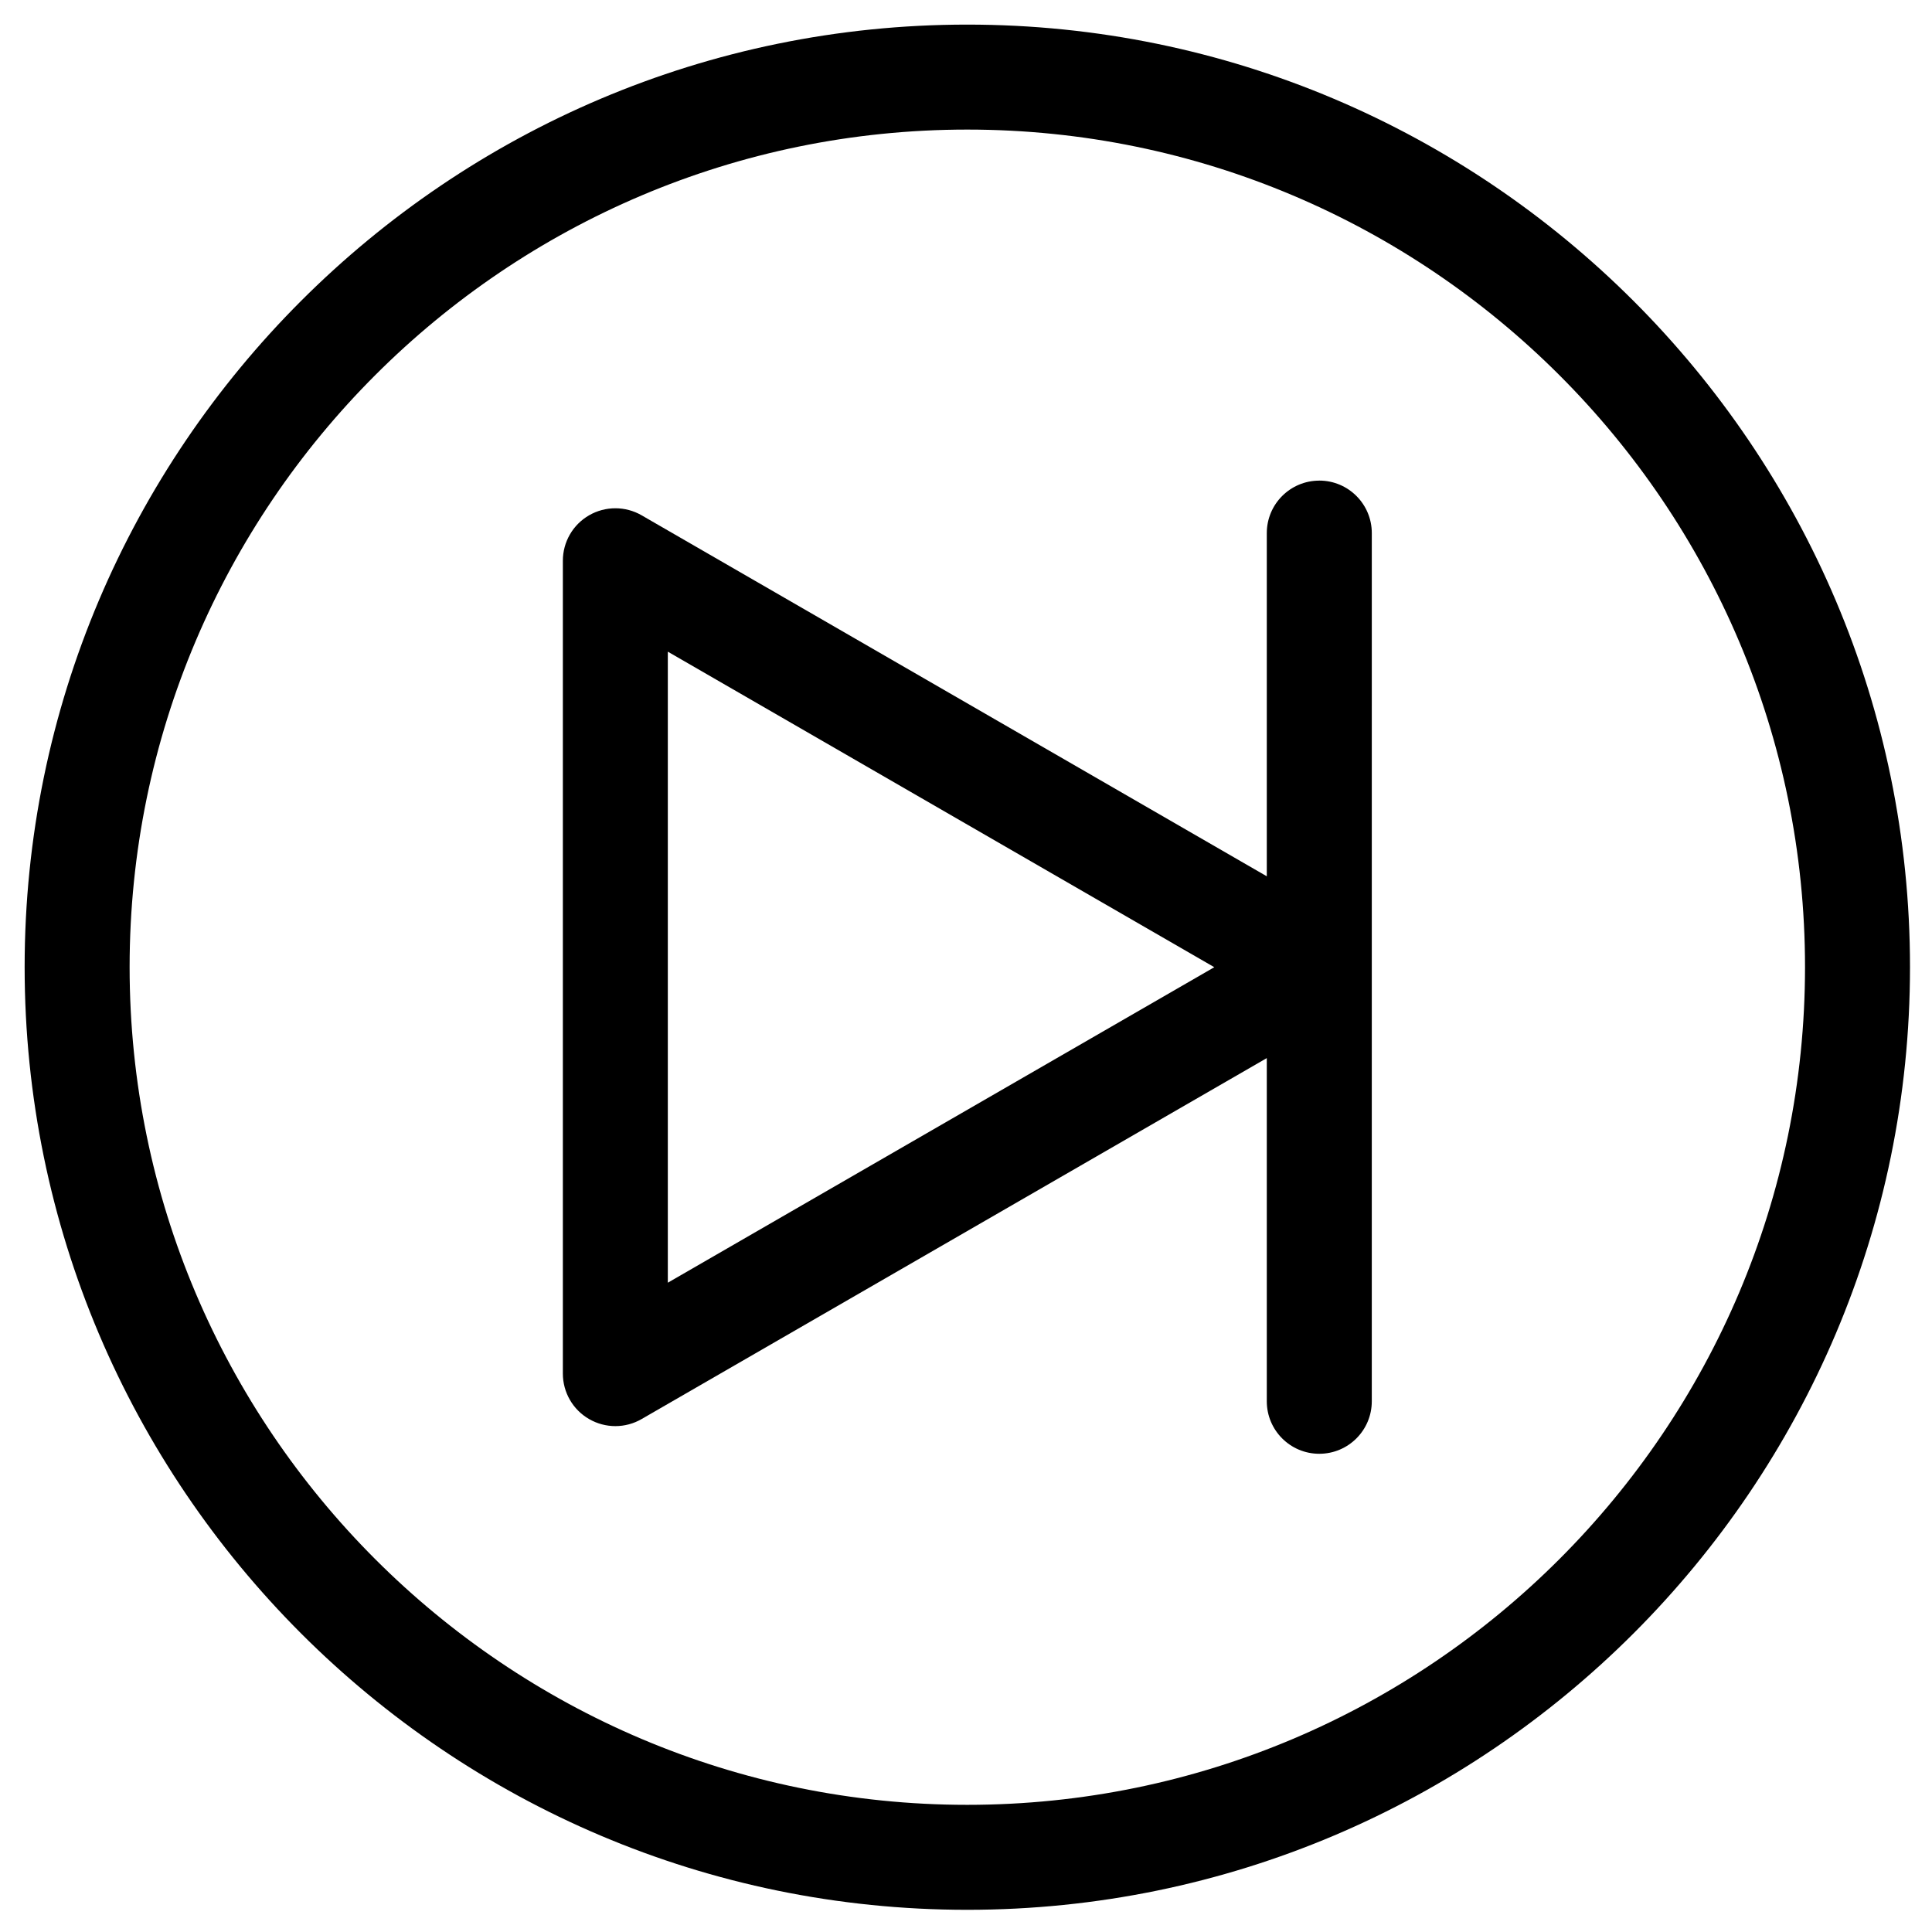
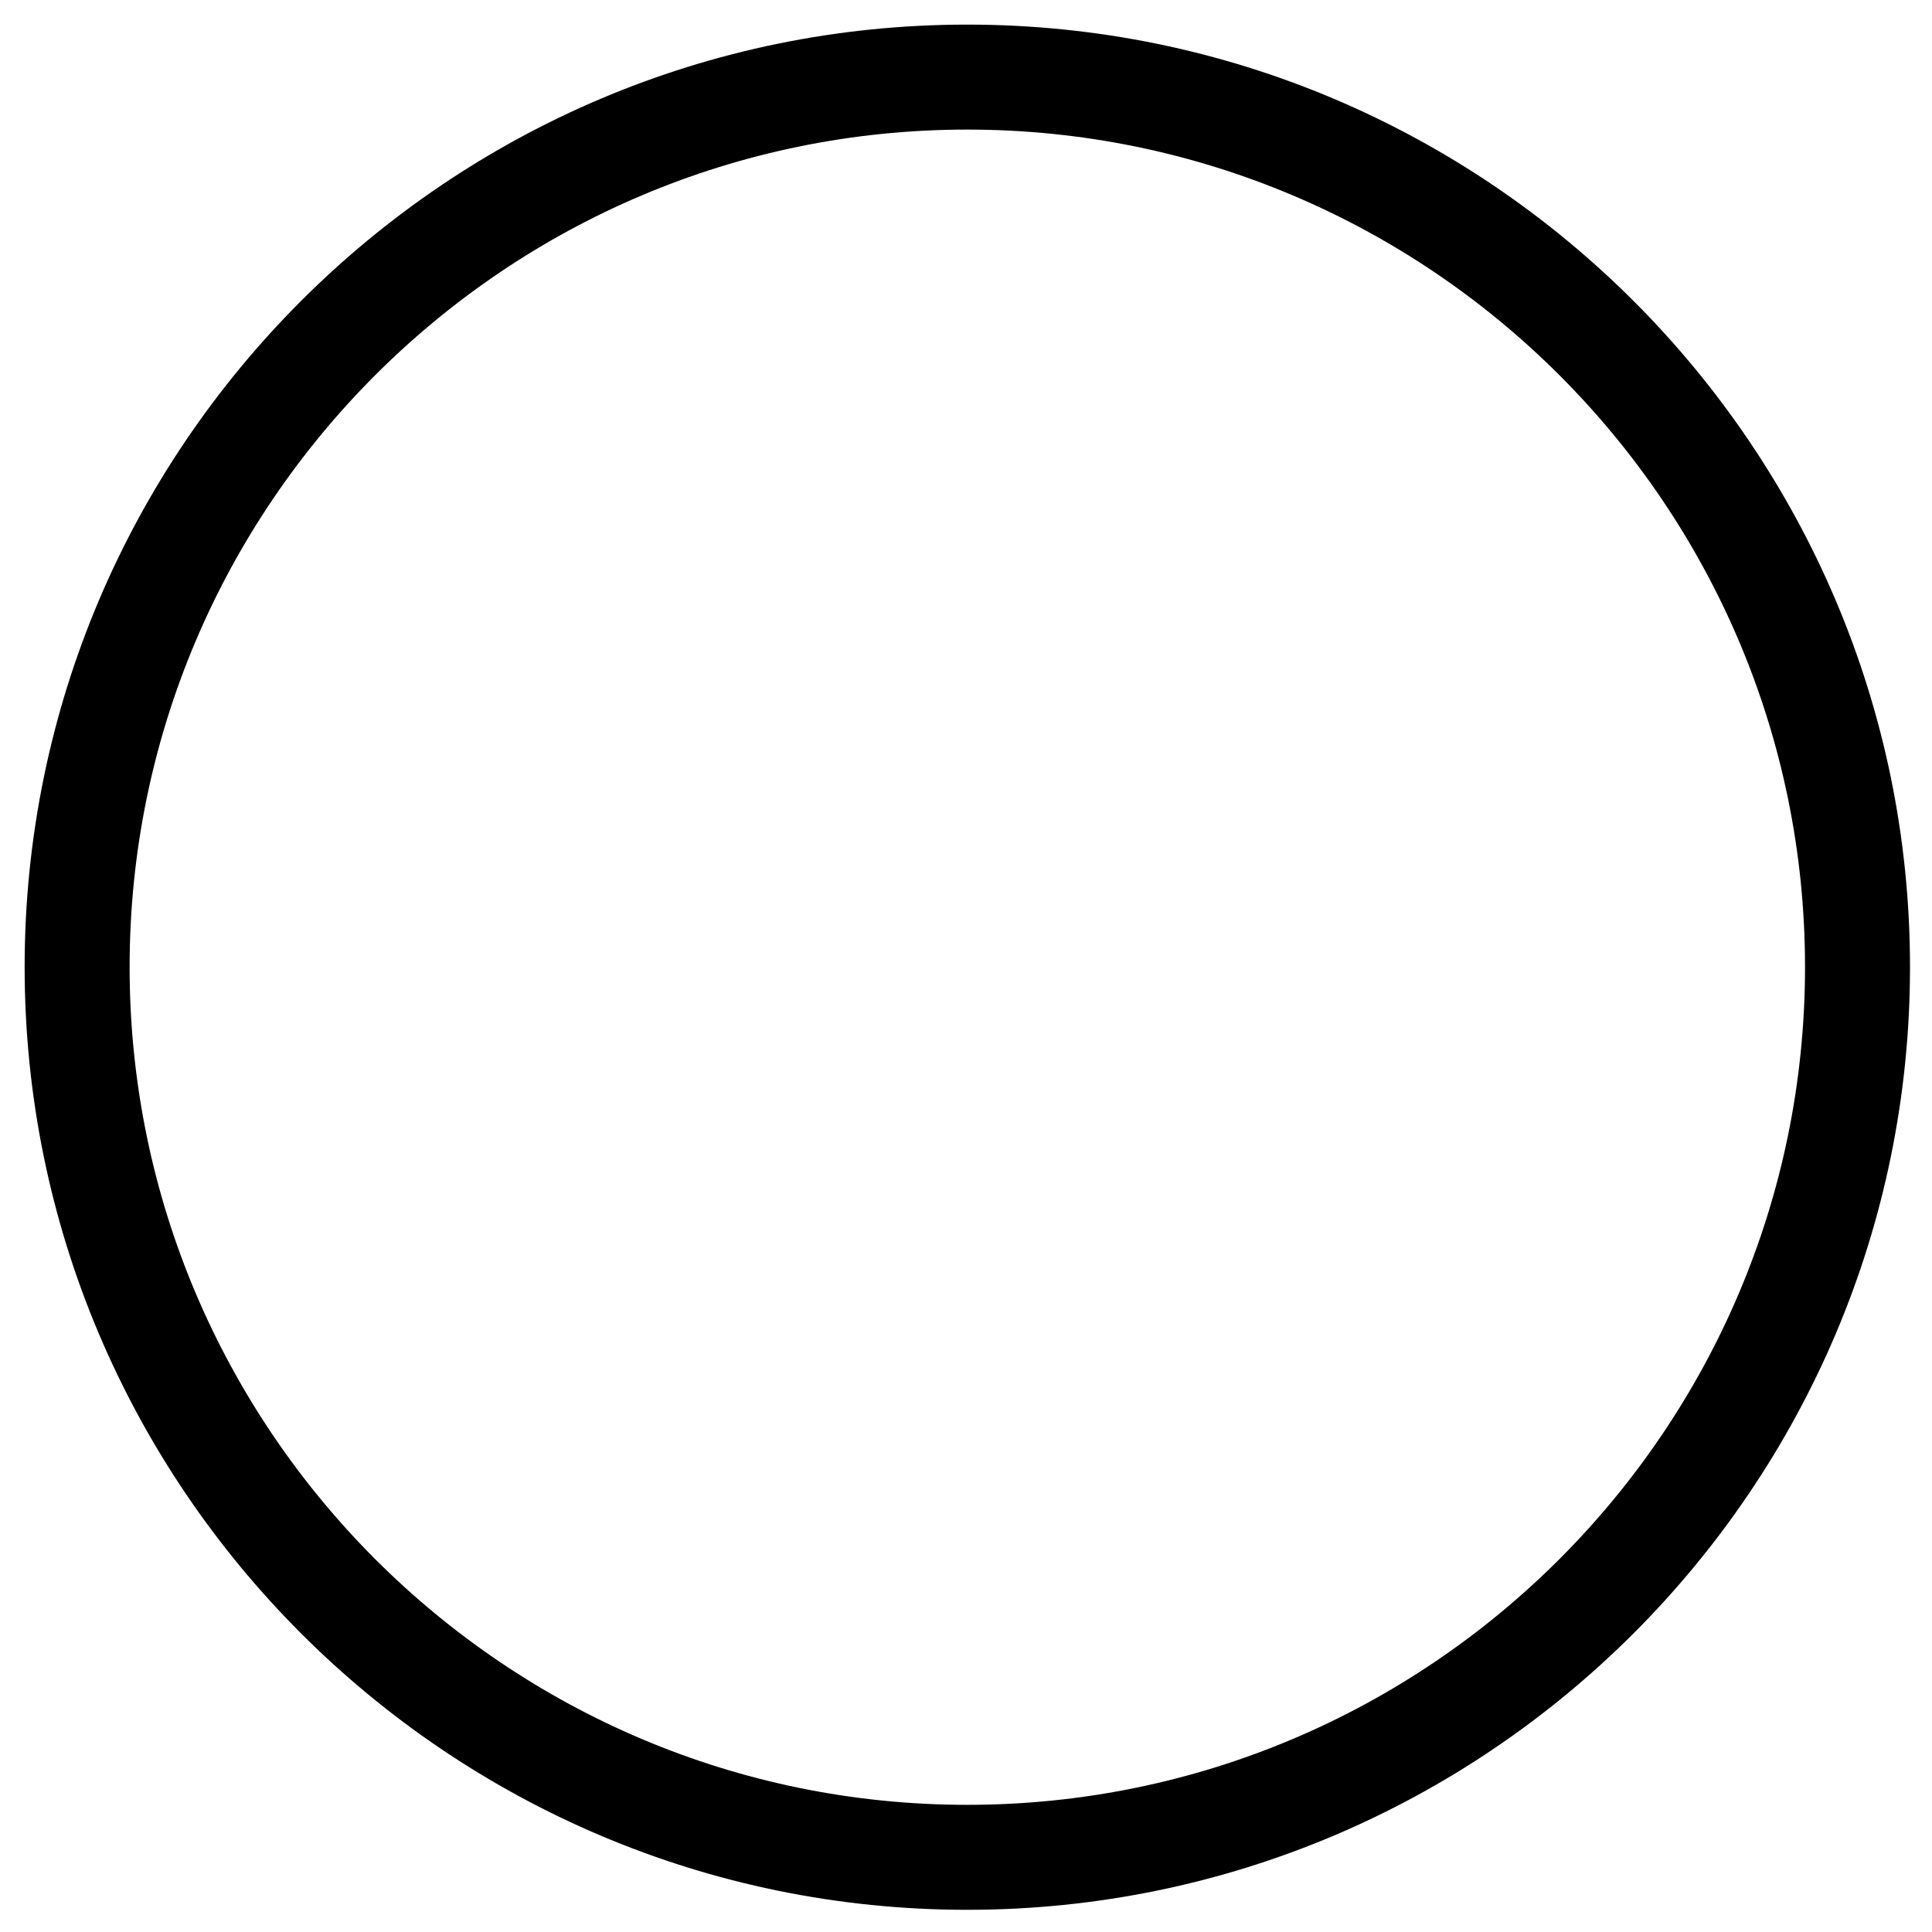
<svg xmlns="http://www.w3.org/2000/svg" fill="#000000" width="800px" height="800px" version="1.1" viewBox="144 144 512 512">
  <g>
-     <path d="m493.62 271.37c-7.68 0-13.906 6.227-13.906 13.906v90.953l-165.68-95.668c-4.301-2.484-9.609-2.484-13.918 0-4.309 2.484-6.953 7.07-6.953 12.047v215.41c0 4.973 2.652 9.574 6.953 12.047 2.152 1.246 4.562 1.871 6.965 1.871 2.402 0 4.801-0.625 6.953-1.871l165.68-95.656v90.953c0 7.68 6.227 13.906 13.906 13.906 7.691 0 13.918-6.227 13.918-13.906l0.004-230.09c0-7.68-6.231-13.91-13.918-13.91zm-172.64 212.56v-167.23l144.82 83.621z" />
    <path d="m400.33 150.52c-137.75 0-249.8 112.05-249.8 249.76 0 137.76 112.05 249.84 249.8 249.84 137.77 0 249.84-112.08 249.84-249.84 0-137.71-112.08-249.76-249.84-249.76zm0 471.78c-122.4 0-221.98-99.598-221.98-222.02 0-122.38 99.578-221.94 221.98-221.94 122.43 0 222.02 99.555 222.02 221.94-0.004 122.42-99.598 222.02-222.02 222.02z" />
  </g>
</svg>